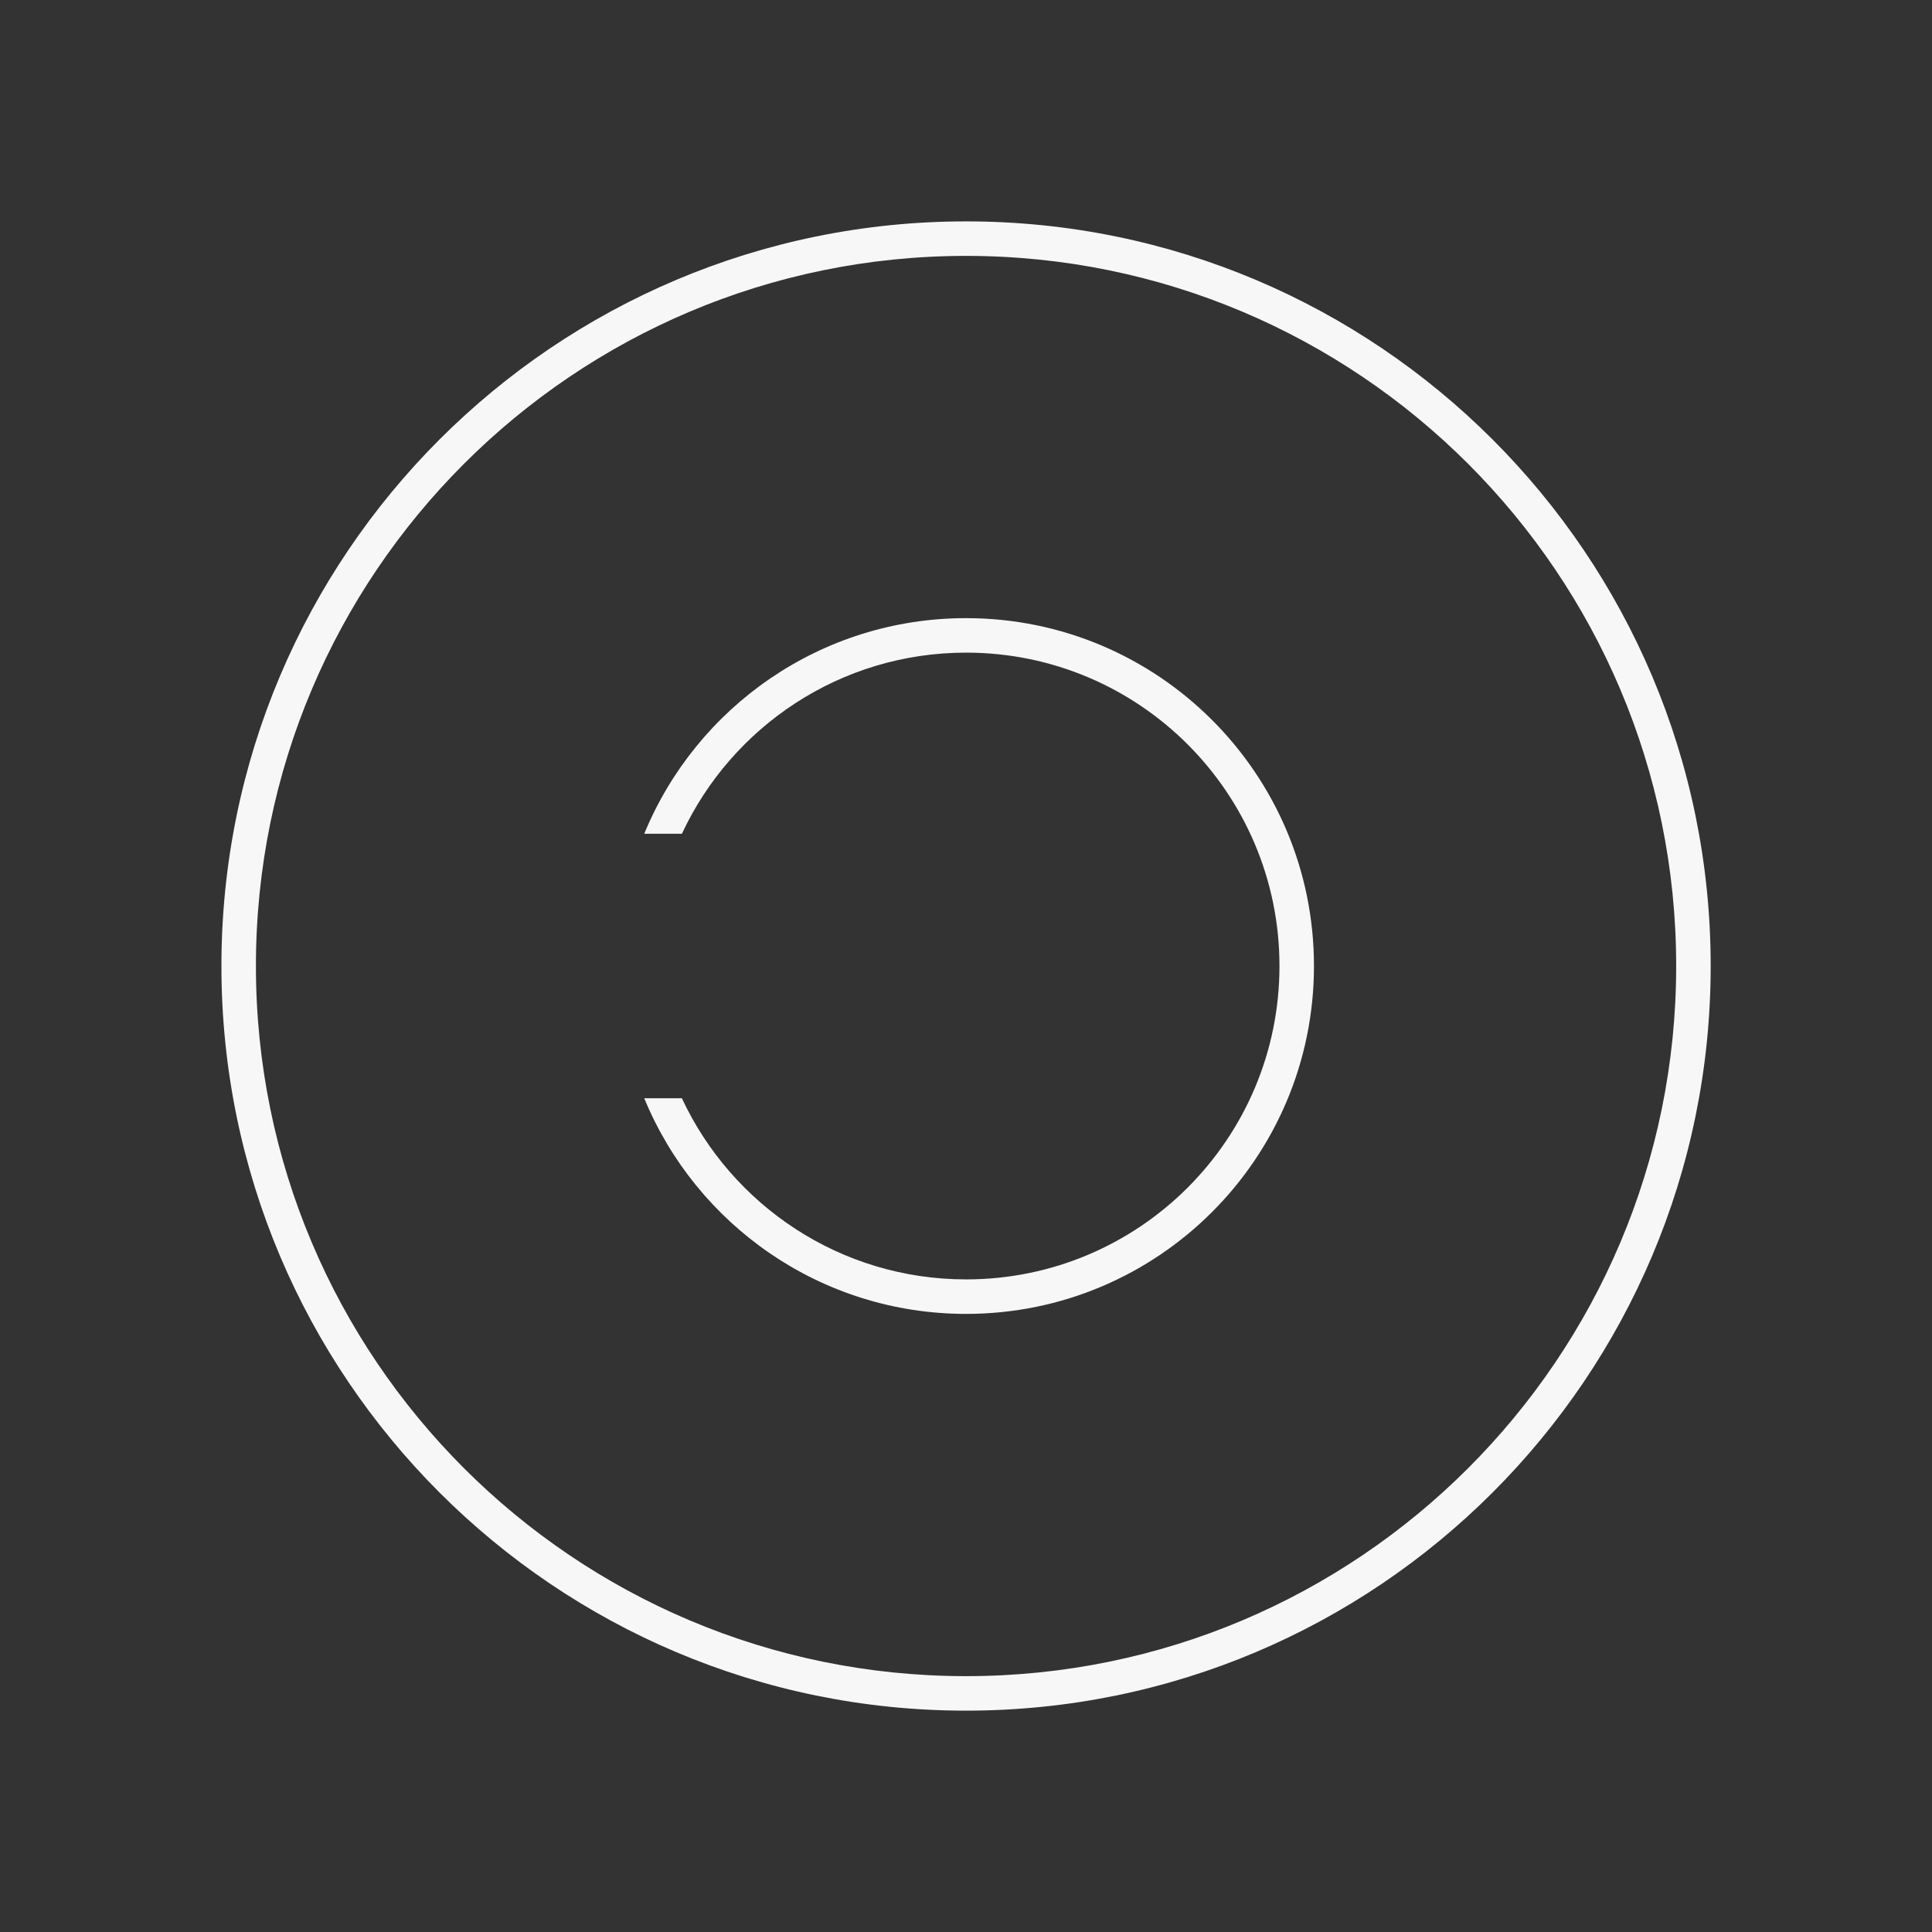
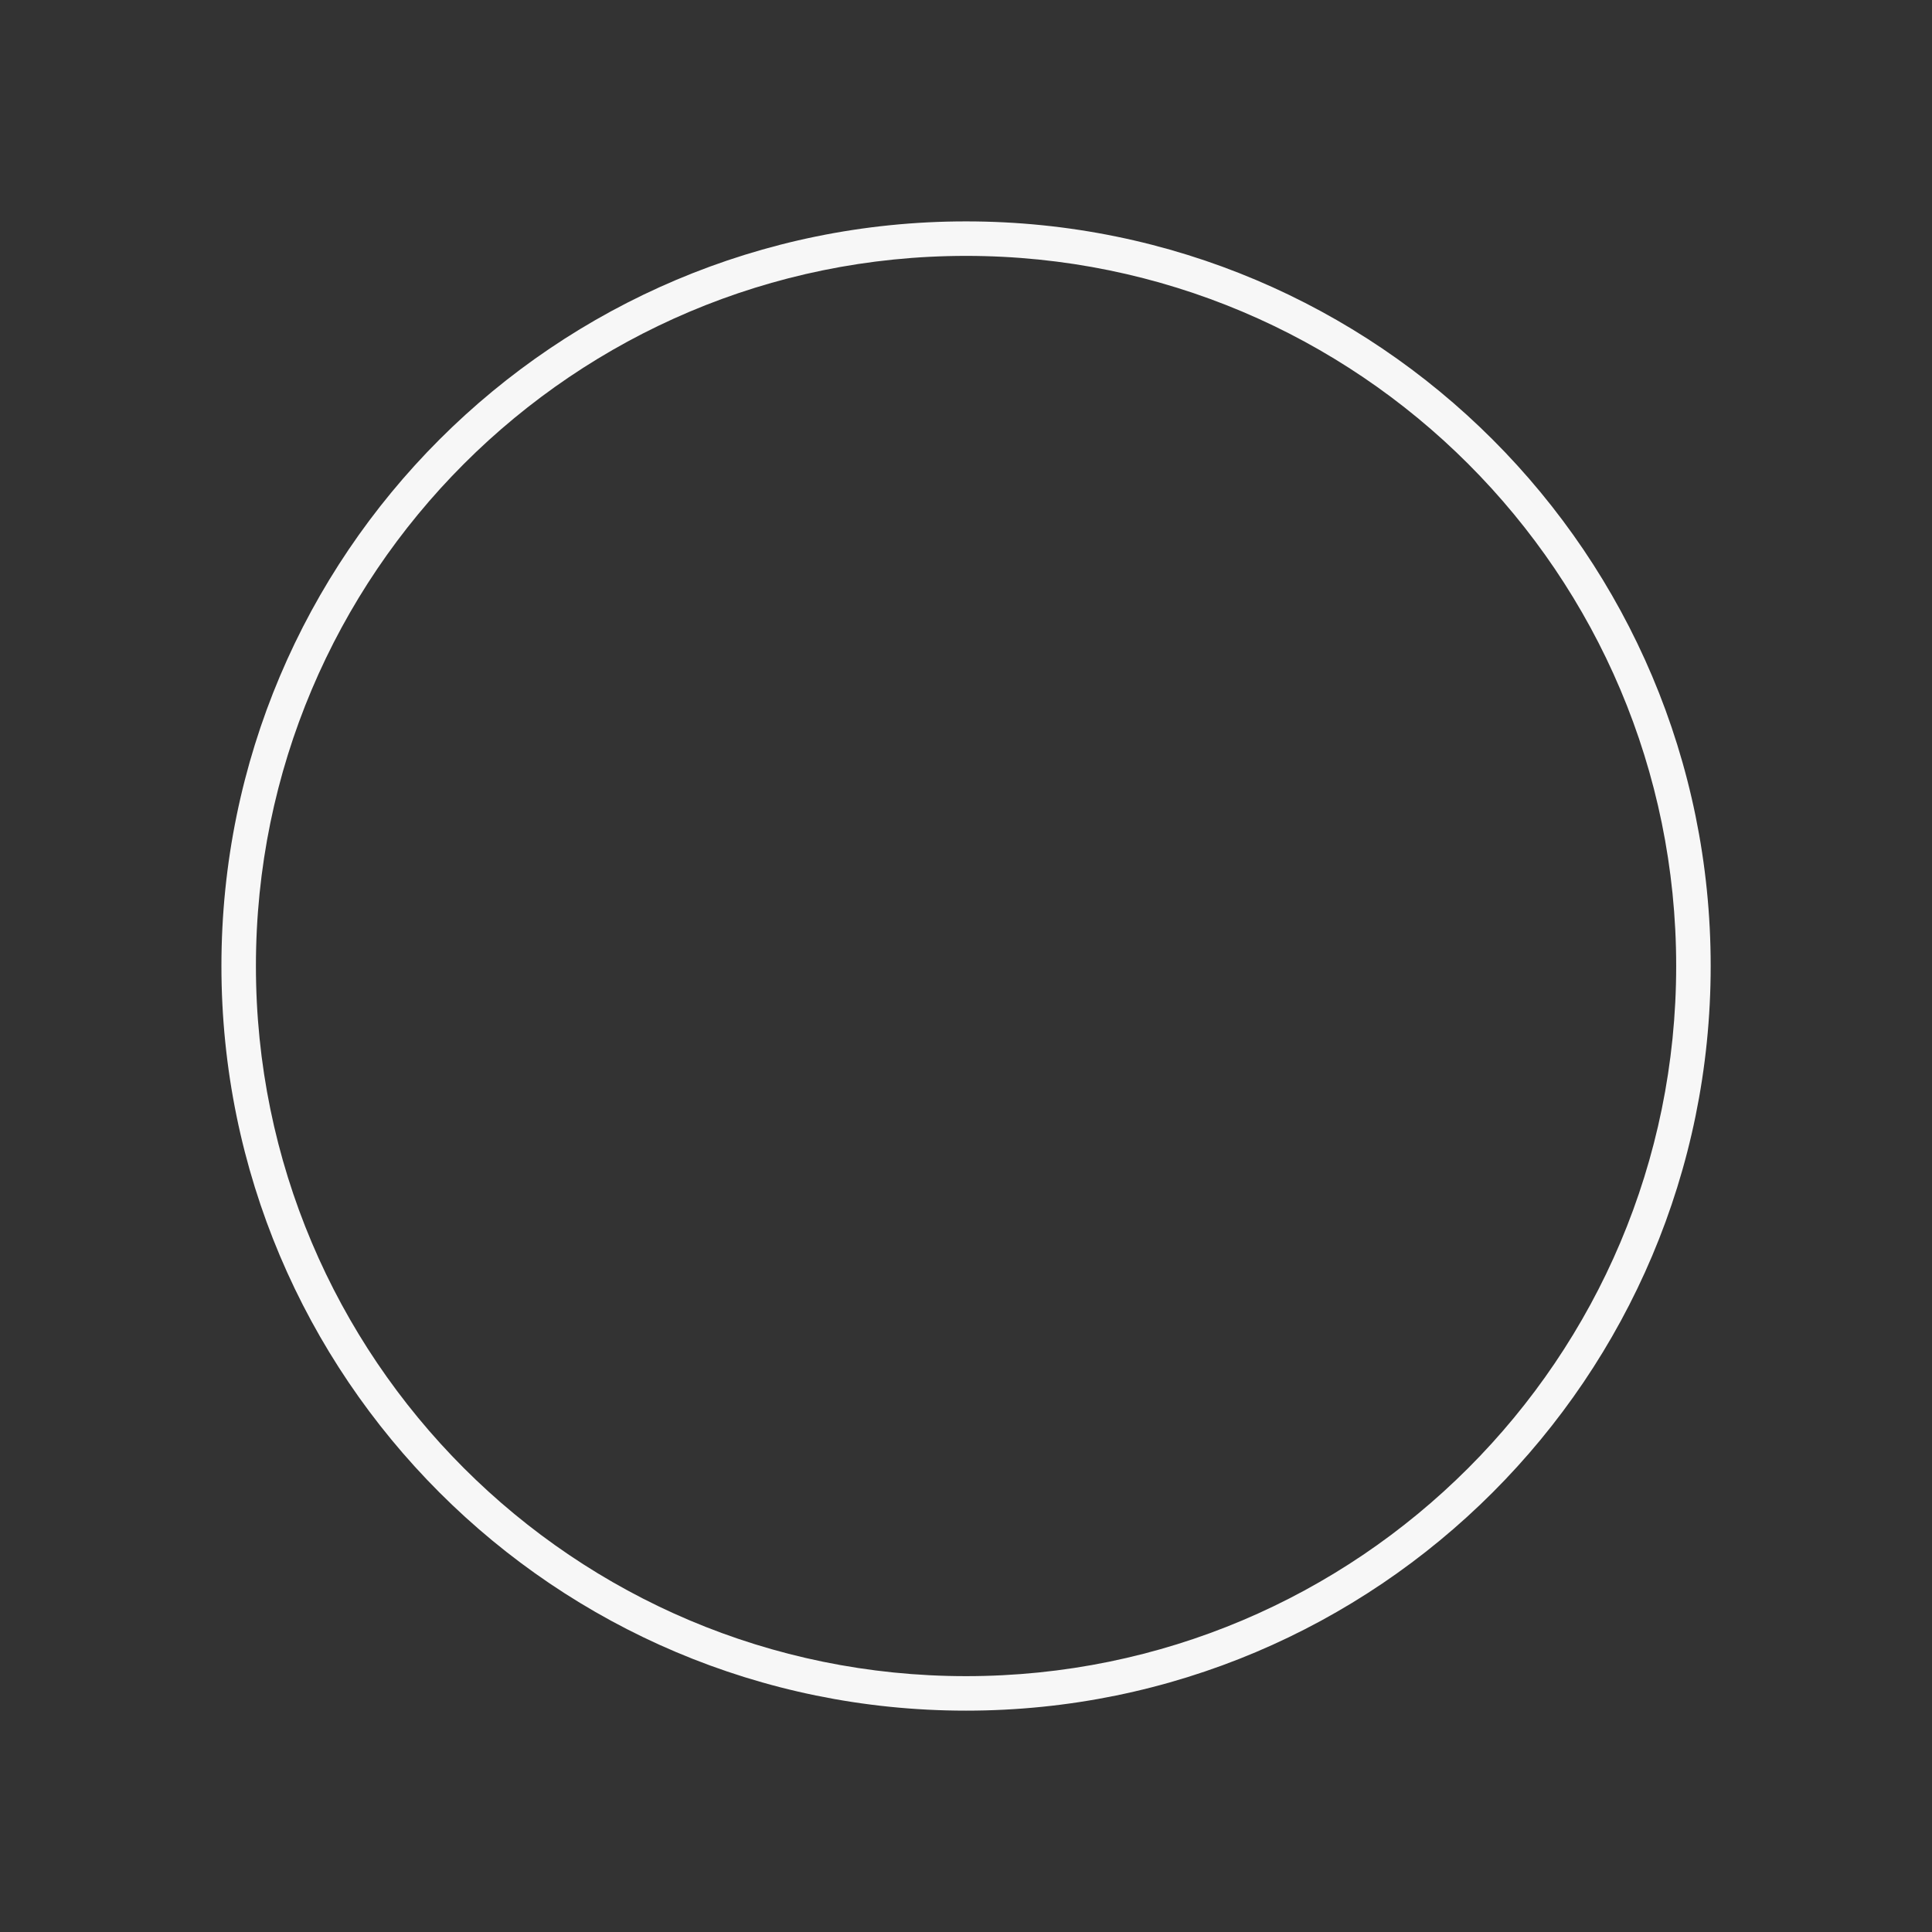
<svg xmlns="http://www.w3.org/2000/svg" width="56" height="56" viewBox="0 0 56 56" fill="none">
  <rect x="0" y="0" width="56" height="56" fill="#333333" stroke="none" />
-   <path d="M28.003 18.917C24.356 18.917 21.211 21.066 19.765 24.167H18.674C20.182 20.499 23.791 17.917 28.003 17.917C33.572 17.917 38.086 22.431 38.086 28C38.086 33.569 33.572 38.084 28.003 38.084C23.791 38.084 20.182 35.501 18.674 31.834H19.765C21.211 34.934 24.356 37.084 28.003 37.084C33.019 37.084 37.086 33.017 37.086 28C37.086 22.984 33.019 18.917 28.003 18.917Z" fill="#F7F7F7" />
-   <path fill-rule="evenodd" clip-rule="evenodd" d="M28.001 6.417C16.081 6.417 6.418 16.08 6.418 28C6.418 39.92 16.081 49.584 28.001 49.584C39.921 49.584 49.585 39.92 49.585 28C49.585 16.08 39.921 6.417 28.001 6.417ZM7.418 28C7.418 16.633 16.633 7.417 28.001 7.417C39.369 7.417 48.585 16.633 48.585 28C48.585 39.368 39.369 48.584 28.001 48.584C16.633 48.584 7.418 39.368 7.418 28Z" fill="#F7F7F7" />
+   <path fill-rule="evenodd" clip-rule="evenodd" d="M28.001 6.417C16.081 6.417 6.418 16.08 6.418 28C6.418 39.92 16.081 49.584 28.001 49.584C39.921 49.584 49.585 39.92 49.585 28C49.585 16.08 39.921 6.417 28.001 6.417M7.418 28C7.418 16.633 16.633 7.417 28.001 7.417C39.369 7.417 48.585 16.633 48.585 28C48.585 39.368 39.369 48.584 28.001 48.584C16.633 48.584 7.418 39.368 7.418 28Z" fill="#F7F7F7" />
</svg>